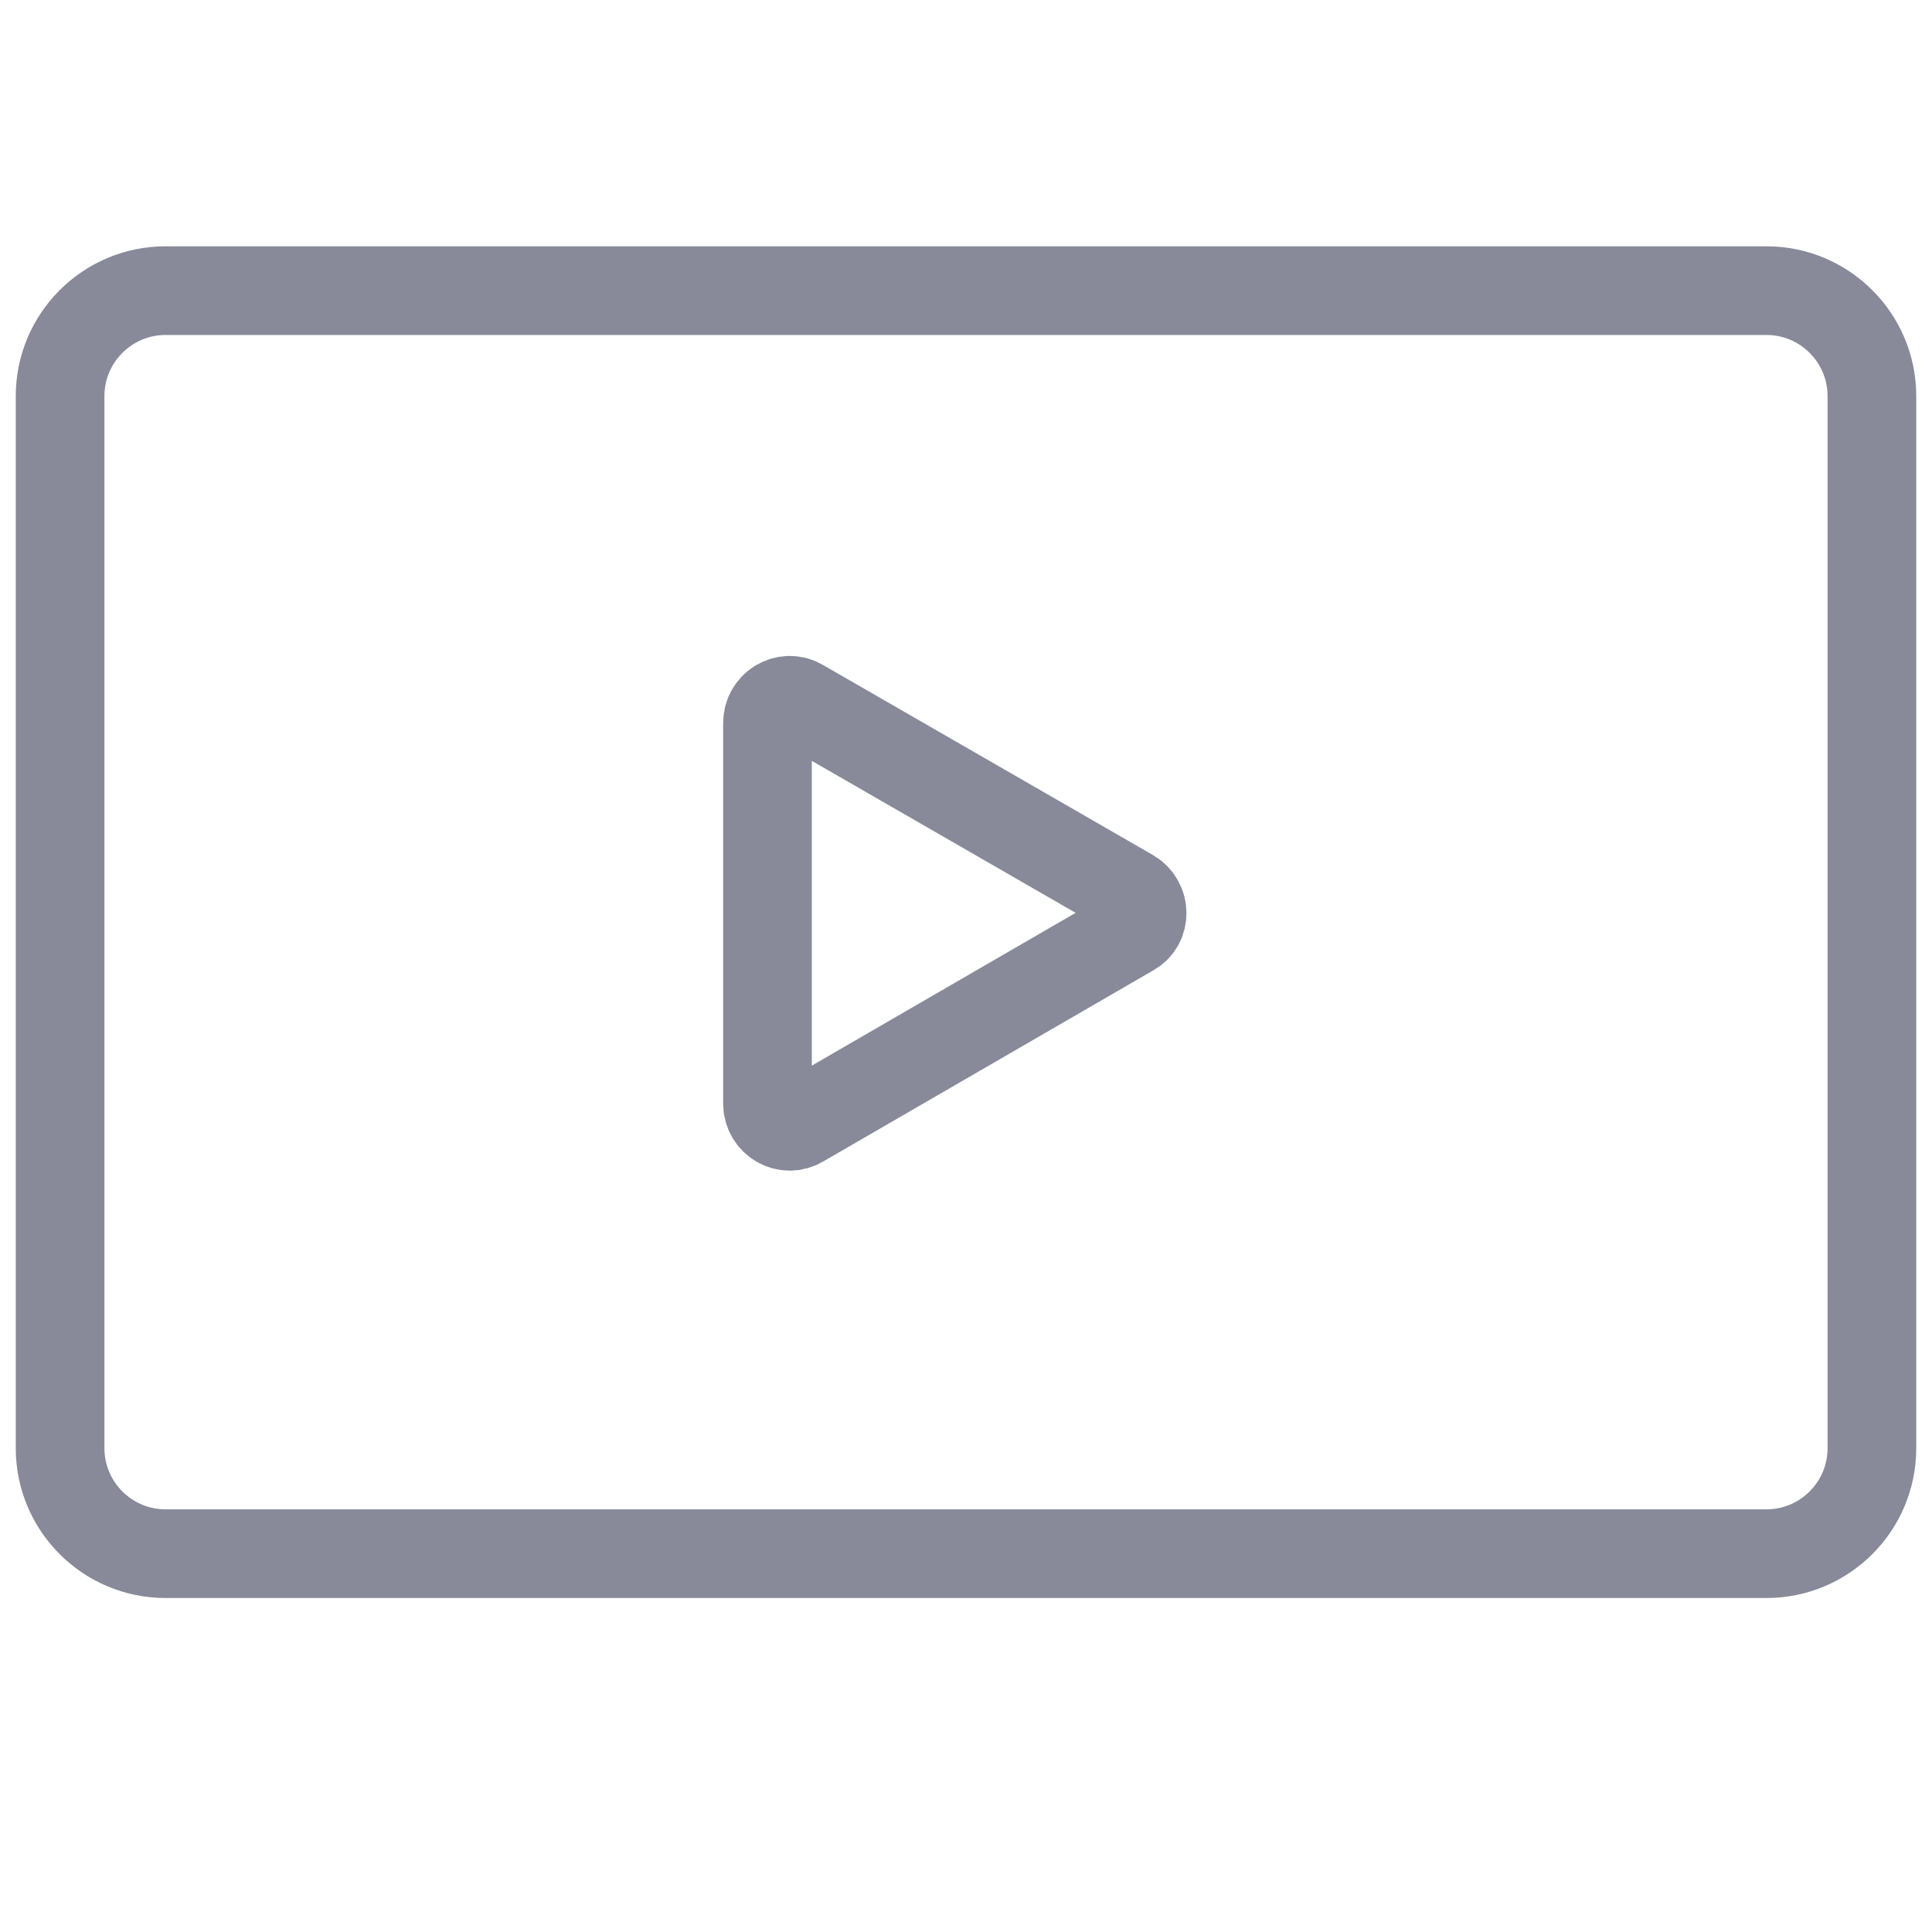
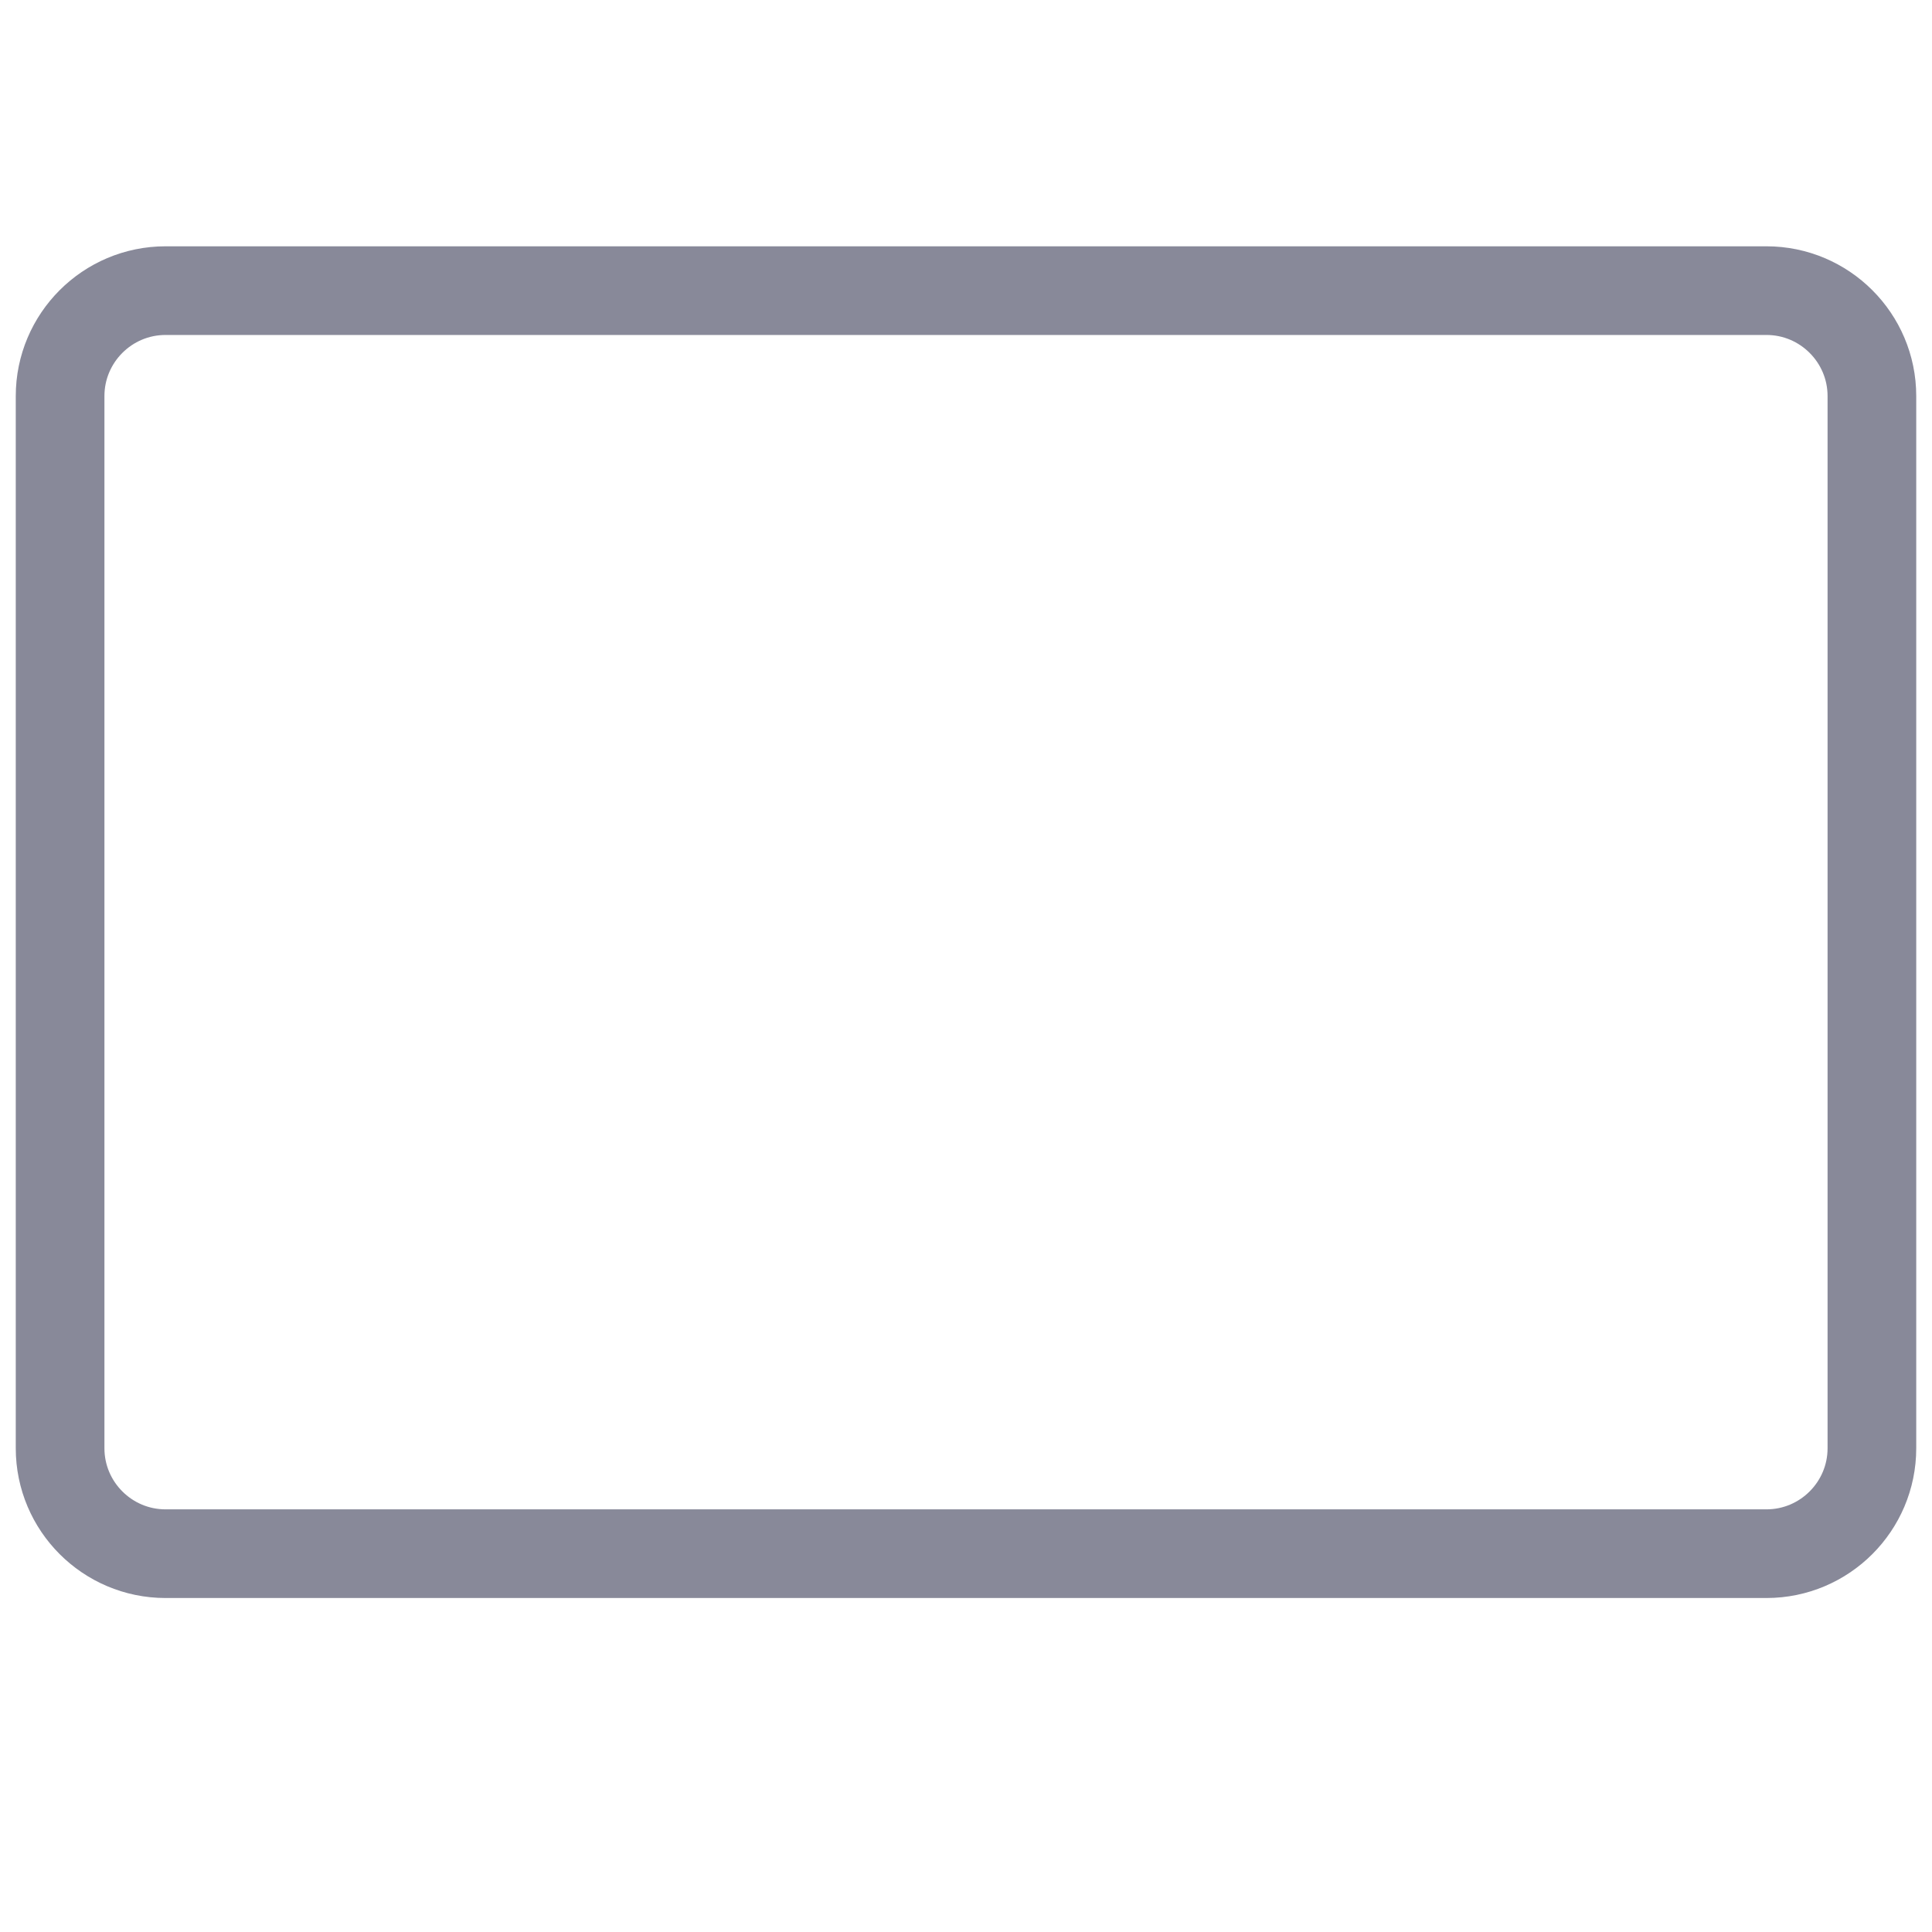
<svg xmlns="http://www.w3.org/2000/svg" version="1.1" id="Layer_1" x="0px" y="0px" viewBox="0 0 196.1 196.1" style="enable-background:new 0 0 196.1 196.1;" xml:space="preserve">
  <style type="text/css">
	.st0{fill:none;stroke:#888999;stroke-width:9;stroke-miterlimit:10;}
</style>
  <path class="st0" d="M179.3,157.7H16.8c-5.9,0-10.7-4.8-10.7-10.7V40.2c0-5.9,4.8-10.7,10.7-10.7h162.5c5.9,0,10.7,4.8,10.7,10.7  V147C190,152.9,185.2,157.7,179.3,157.7z" />
-   <path class="st0" d="M114.8,90.7L81.3,71.4c-1.5-0.9-3.4,0.2-3.4,2V112c0,1.8,1.9,2.9,3.4,2l33.5-19.4  C116.3,93.8,116.3,91.6,114.8,90.7z" />
</svg>